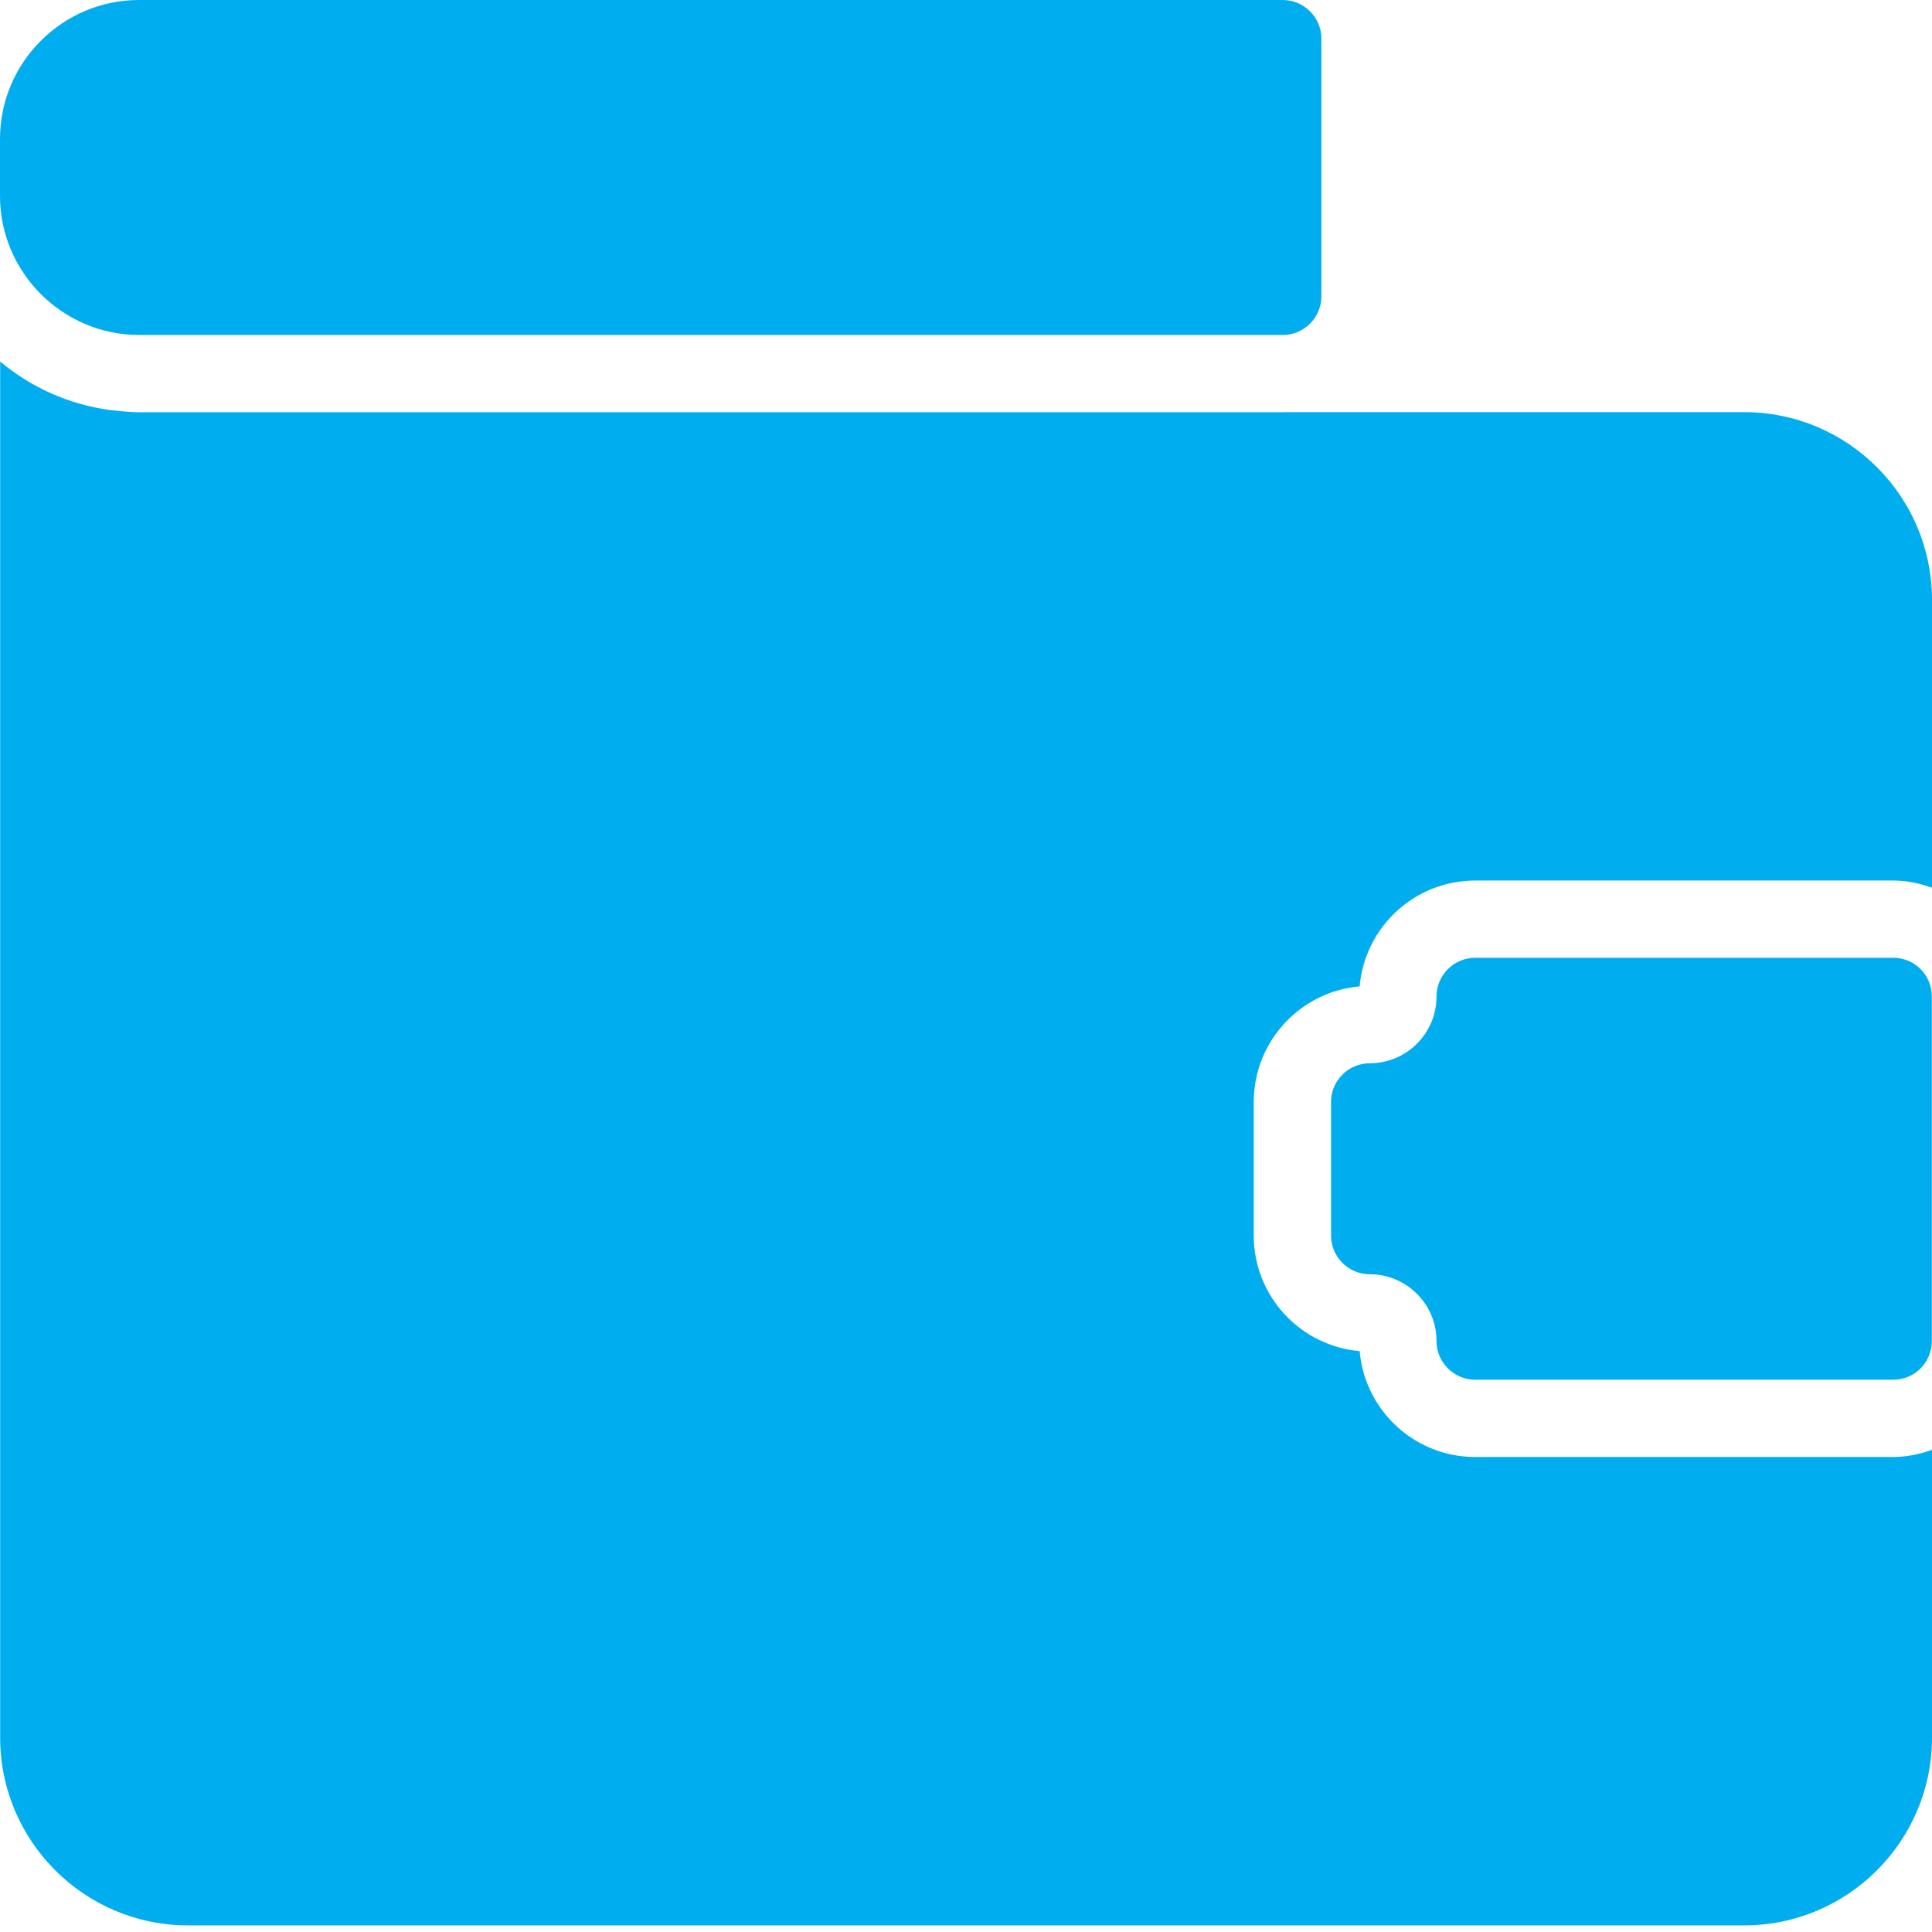
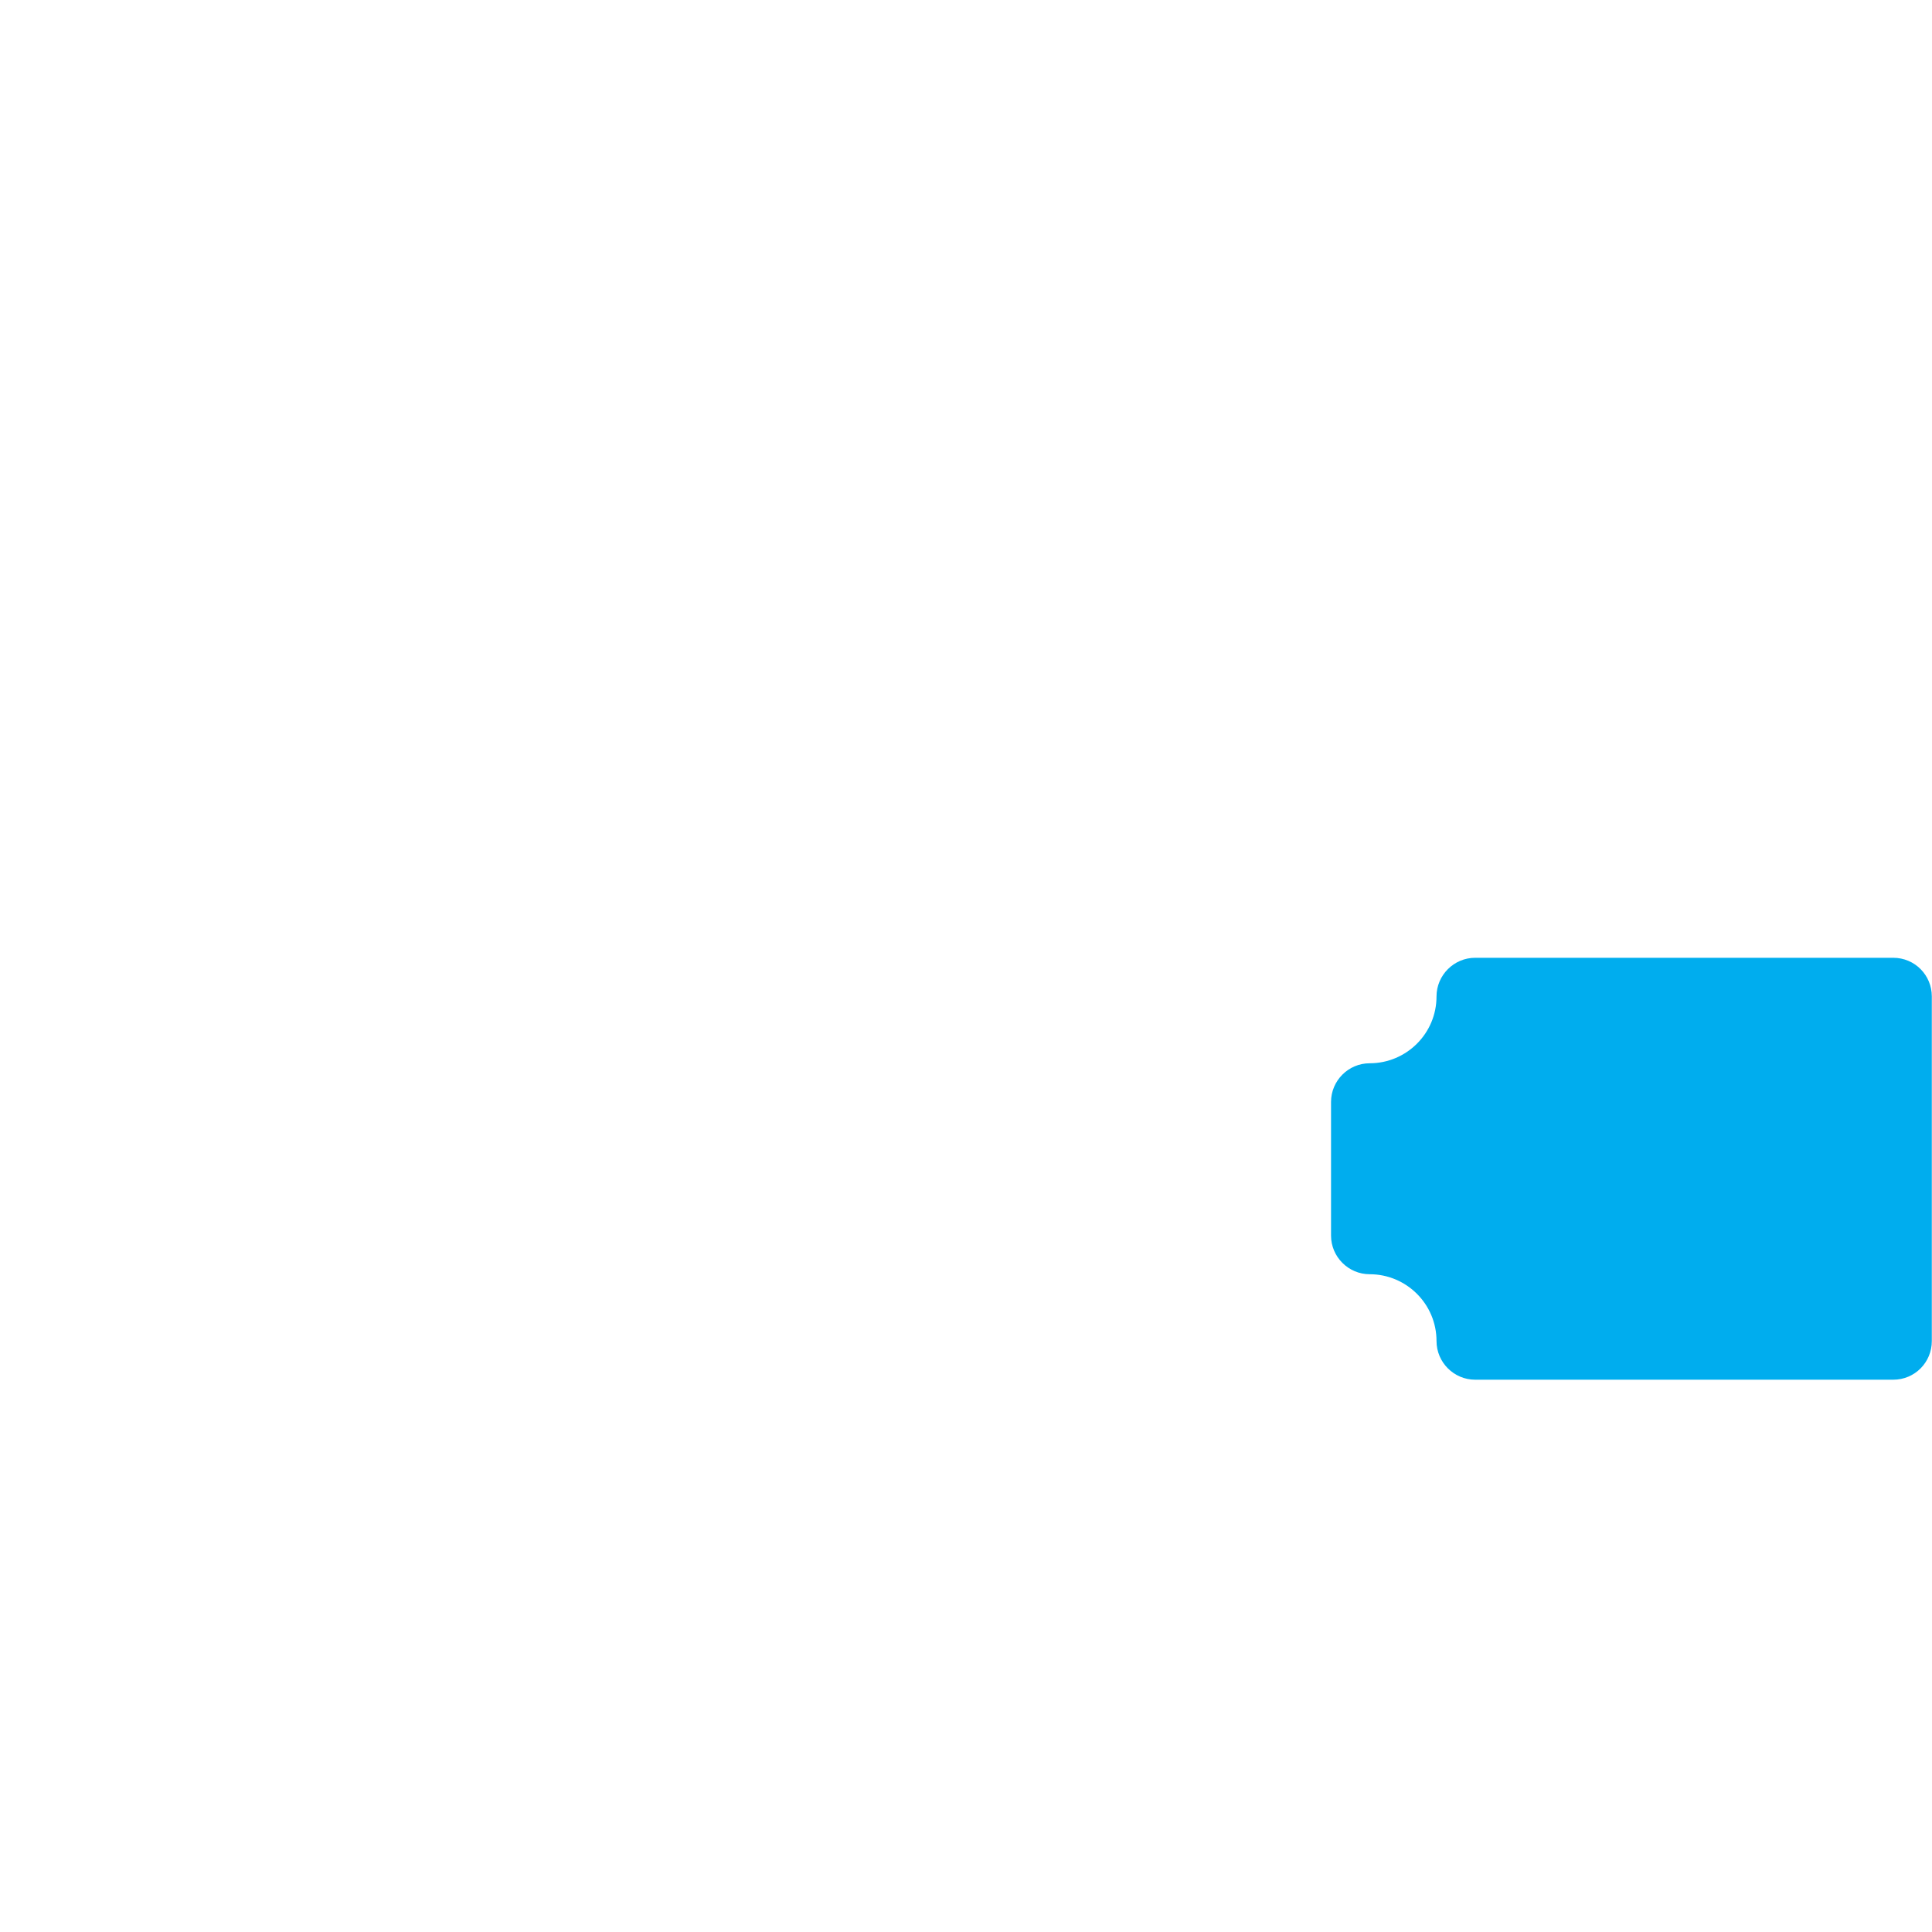
<svg xmlns="http://www.w3.org/2000/svg" width="52" height="52" viewBox="0 0 52 52" fill="none">
  <path d="M39.704 25.779C39.132 25.779 38.664 26.248 38.664 26.819C38.664 27.818 37.853 28.618 36.865 28.618C36.293 28.618 35.825 29.086 35.825 29.658V33.256C35.825 33.828 36.293 34.296 36.865 34.296C37.853 34.296 38.664 35.097 38.664 36.095C38.664 36.667 39.132 37.135 39.704 37.135H50.956C51.538 37.135 51.995 36.667 51.995 36.095V26.819C51.995 26.247 51.538 25.779 50.956 25.779L39.704 25.779Z" fill="#00ADEE" />
-   <path d="M52 16.147C52 13.36 49.733 11.093 46.946 11.093H34.556C34.545 11.093 34.536 11.096 34.525 11.096H3.744C3.74 11.096 3.737 11.095 3.733 11.095C3.479 11.099 2.958 11.036 2.958 11.036C1.843 10.885 0.827 10.421 0.004 9.73V46.767C0.004 49.554 2.272 51.822 5.059 51.822H46.946C49.733 51.822 52 49.554 52 46.767V39.022C51.672 39.139 51.323 39.215 50.955 39.215L39.703 39.215C38.074 39.215 36.733 37.96 36.595 36.365C35.001 36.228 33.745 34.887 33.745 33.257V29.658C33.745 28.028 35.001 26.686 36.595 26.549C36.732 24.955 38.074 23.7 39.703 23.7H50.955C51.323 23.7 51.672 23.775 52 23.893L52 16.147Z" fill="#00ADEE" />
-   <path d="M3.744 9.016H34.525C35.097 9.016 35.565 8.548 35.565 7.976V1.04C35.565 0.468 35.097 0 34.525 0H3.744C1.685 0 0 1.674 0 3.744V5.273C0 7.331 1.685 9.016 3.744 9.016V9.016Z" fill="#00ADEE" />
</svg>